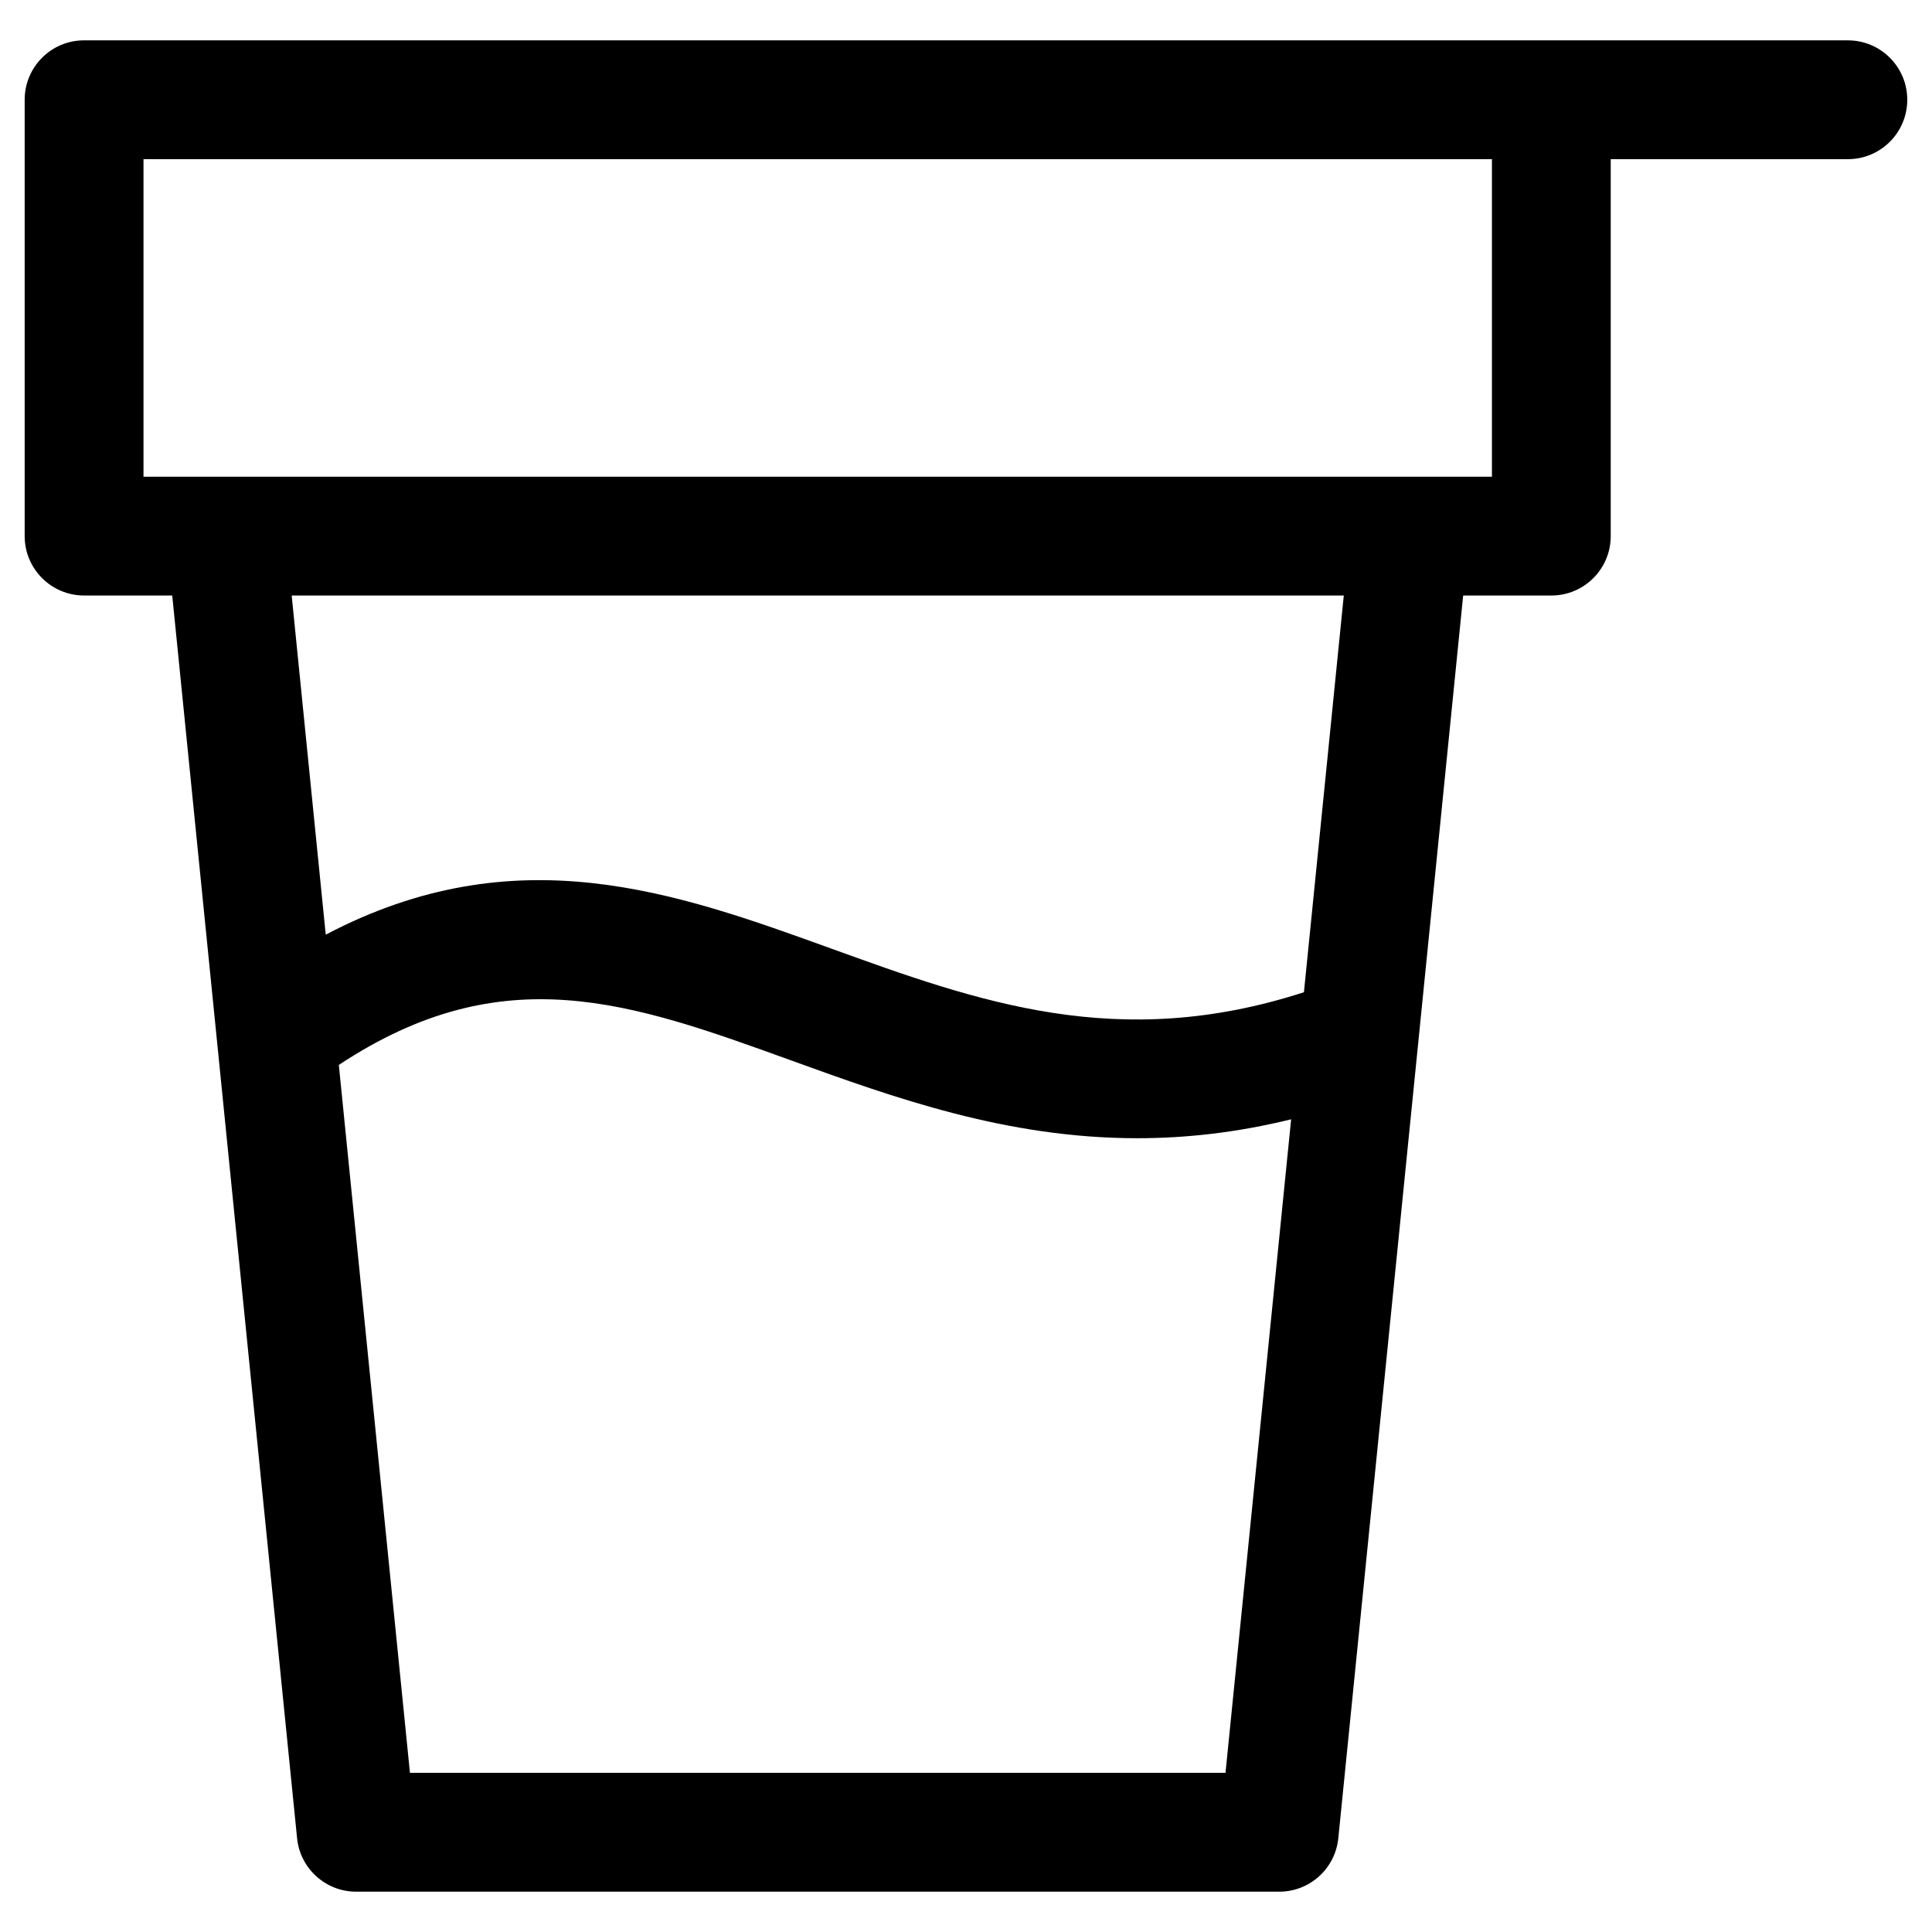
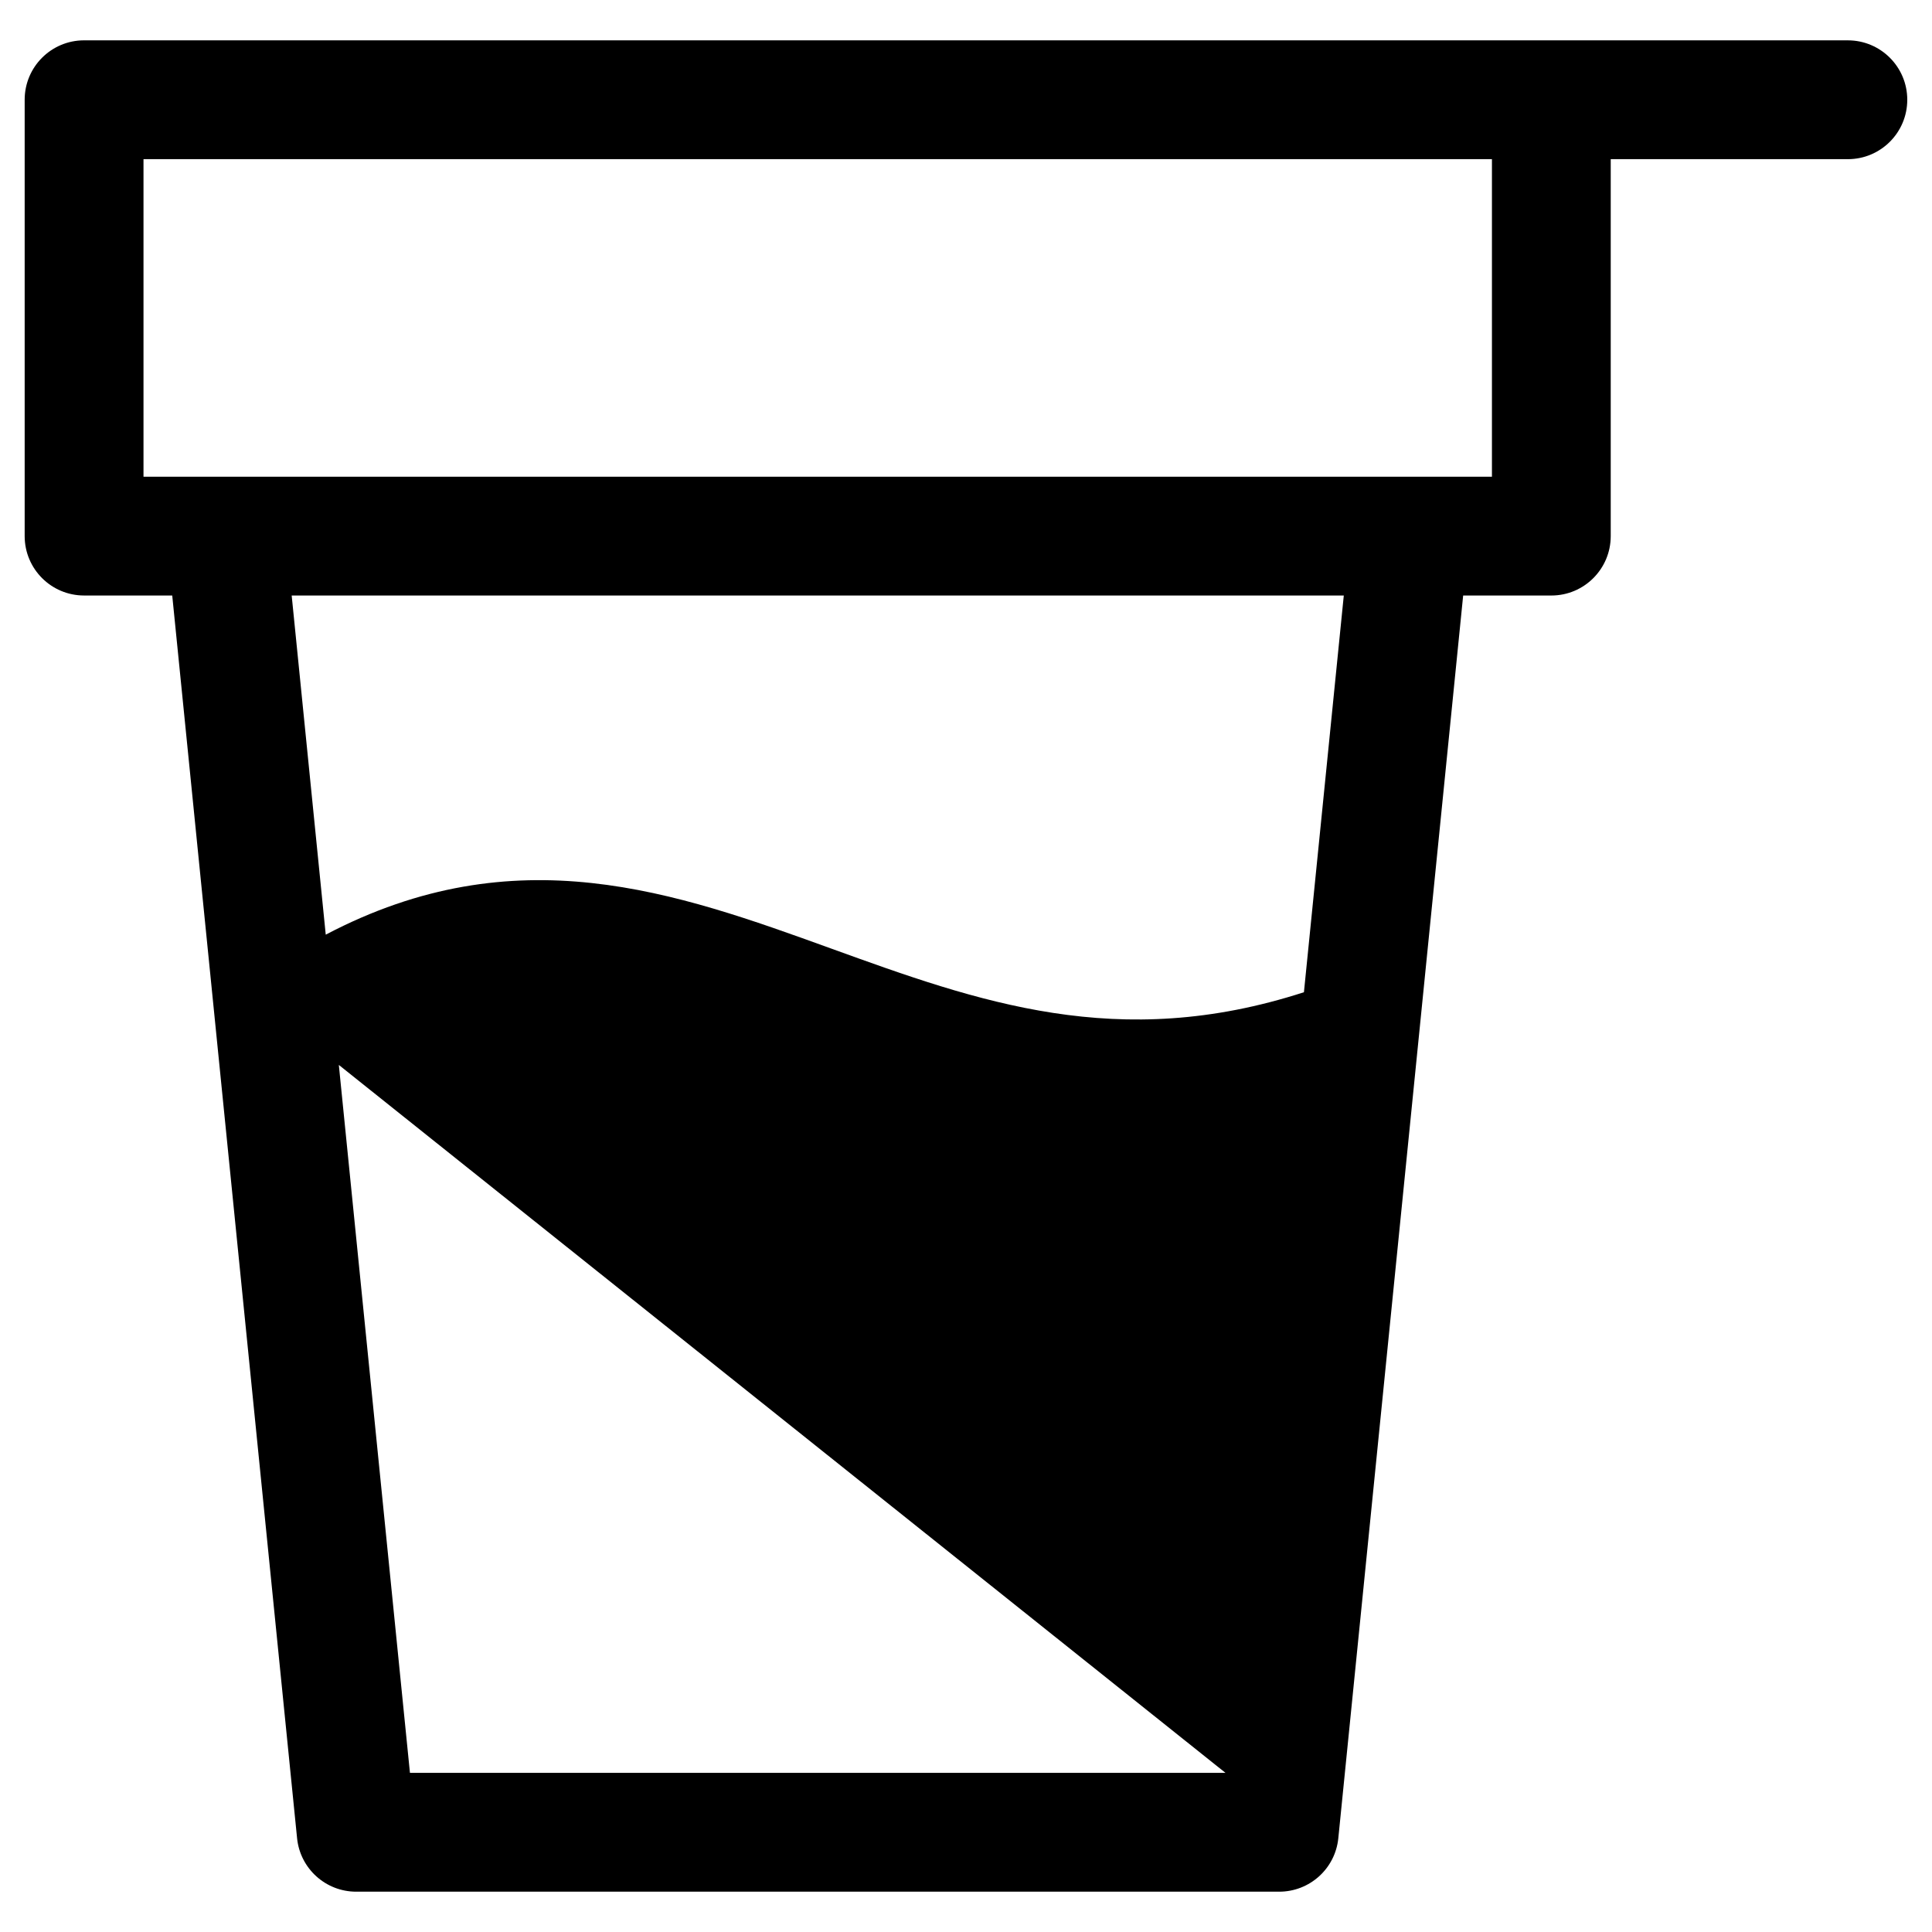
<svg xmlns="http://www.w3.org/2000/svg" fill="#000000" width="800px" height="800px" version="1.1" viewBox="144 144 512 512">
-   <path d="m633.71 154.69h-467.43c-8.695 0-15.742 7.047-15.742 15.742v115.64c0 8.695 7.051 15.742 15.742 15.742l23.363 0.004 33.086 329.33c0.809 8.047 7.578 14.168 15.664 14.168h244.61c8.086 0 14.859-6.125 15.664-14.168l33.086-329.33h23.363c8.695 0 15.742-7.047 15.742-15.742v-99.895h62.844c8.695 0 15.742-7.047 15.742-15.742 0-8.699-7.047-15.746-15.742-15.746zm-164.94 459.14h-216.13l-18.848-187.61c43.539-28.805 77.43-16.551 119.75-1.238 27.387 9.906 57.105 20.66 91.859 20.66 12.852 0 26.398-1.484 40.762-5.012zm20.785-206.88c-49.215 15.93-86.234 2.555-125.29-11.574-41.129-14.879-83.484-30.199-133.94-3.68l-9.027-89.875h278.82zm49.824-136.62h-357.35v-84.148h357.35z" />
+   <path d="m633.71 154.69h-467.43c-8.695 0-15.742 7.047-15.742 15.742v115.64c0 8.695 7.051 15.742 15.742 15.742l23.363 0.004 33.086 329.33c0.809 8.047 7.578 14.168 15.664 14.168h244.61c8.086 0 14.859-6.125 15.664-14.168l33.086-329.33h23.363c8.695 0 15.742-7.047 15.742-15.742v-99.895h62.844c8.695 0 15.742-7.047 15.742-15.742 0-8.699-7.047-15.746-15.742-15.746zm-164.94 459.14h-216.13l-18.848-187.61zm20.785-206.88c-49.215 15.93-86.234 2.555-125.29-11.574-41.129-14.879-83.484-30.199-133.94-3.68l-9.027-89.875h278.82zm49.824-136.62h-357.35v-84.148h357.35z" />
</svg>